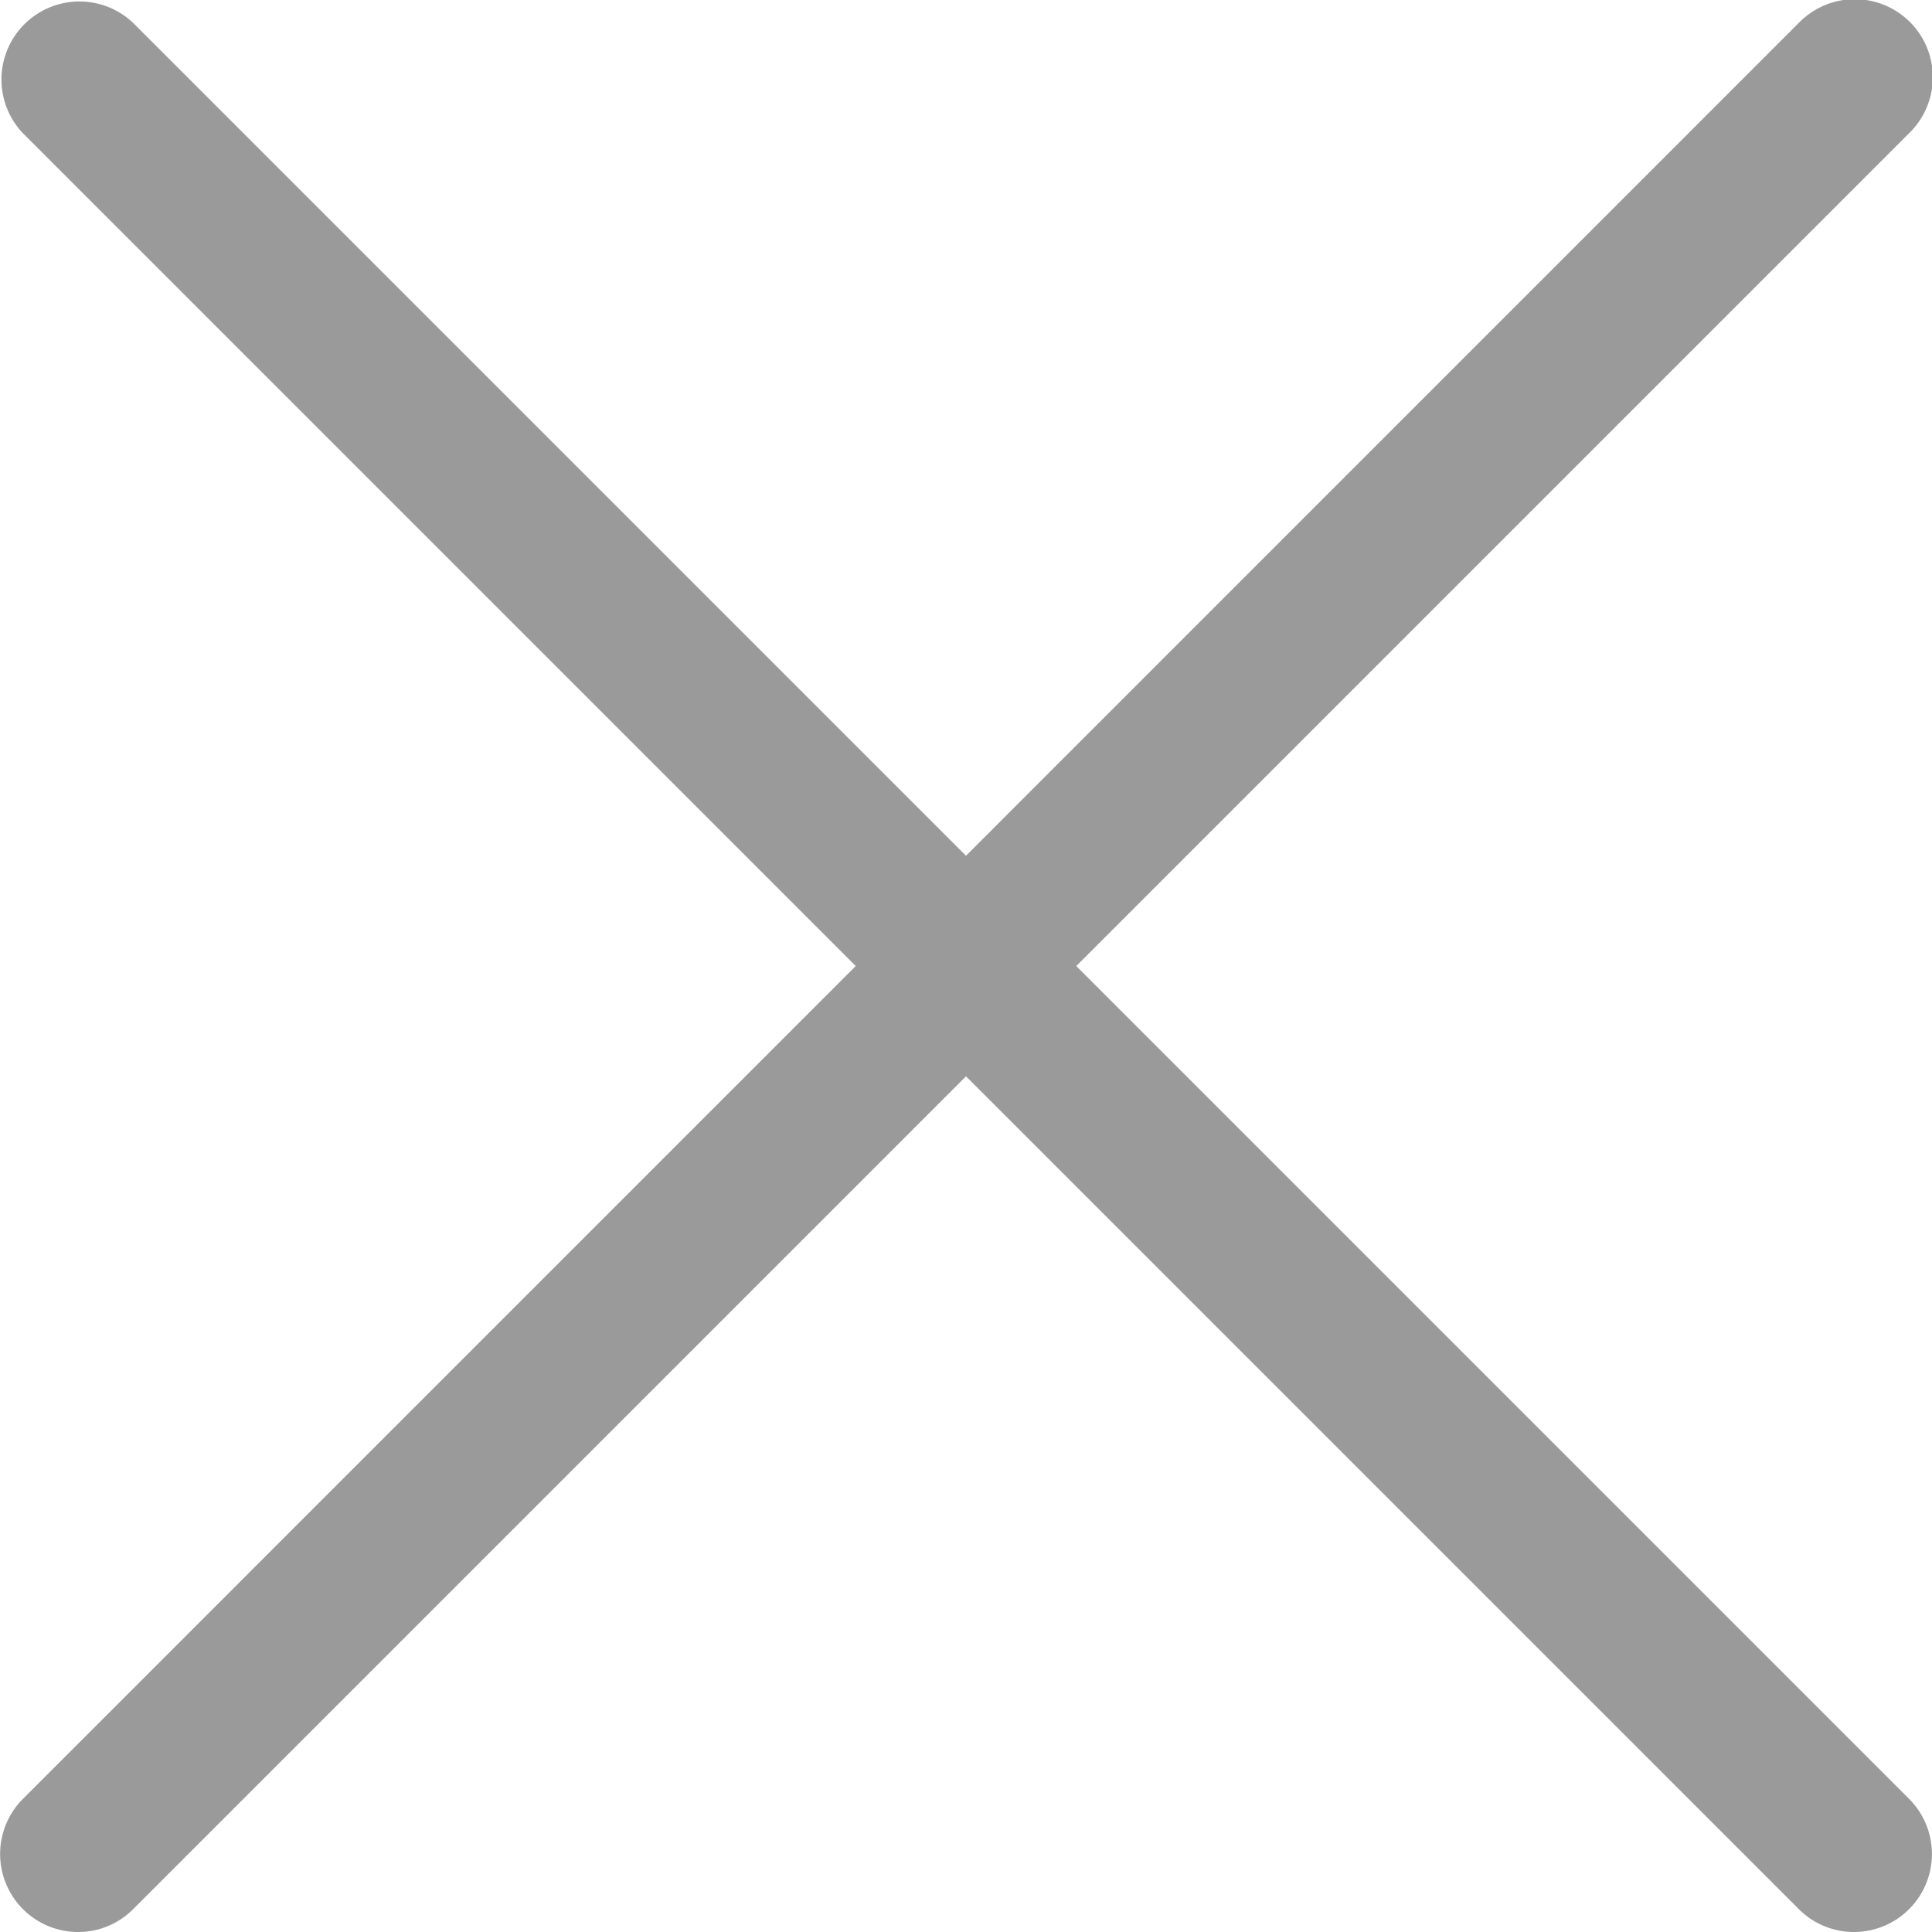
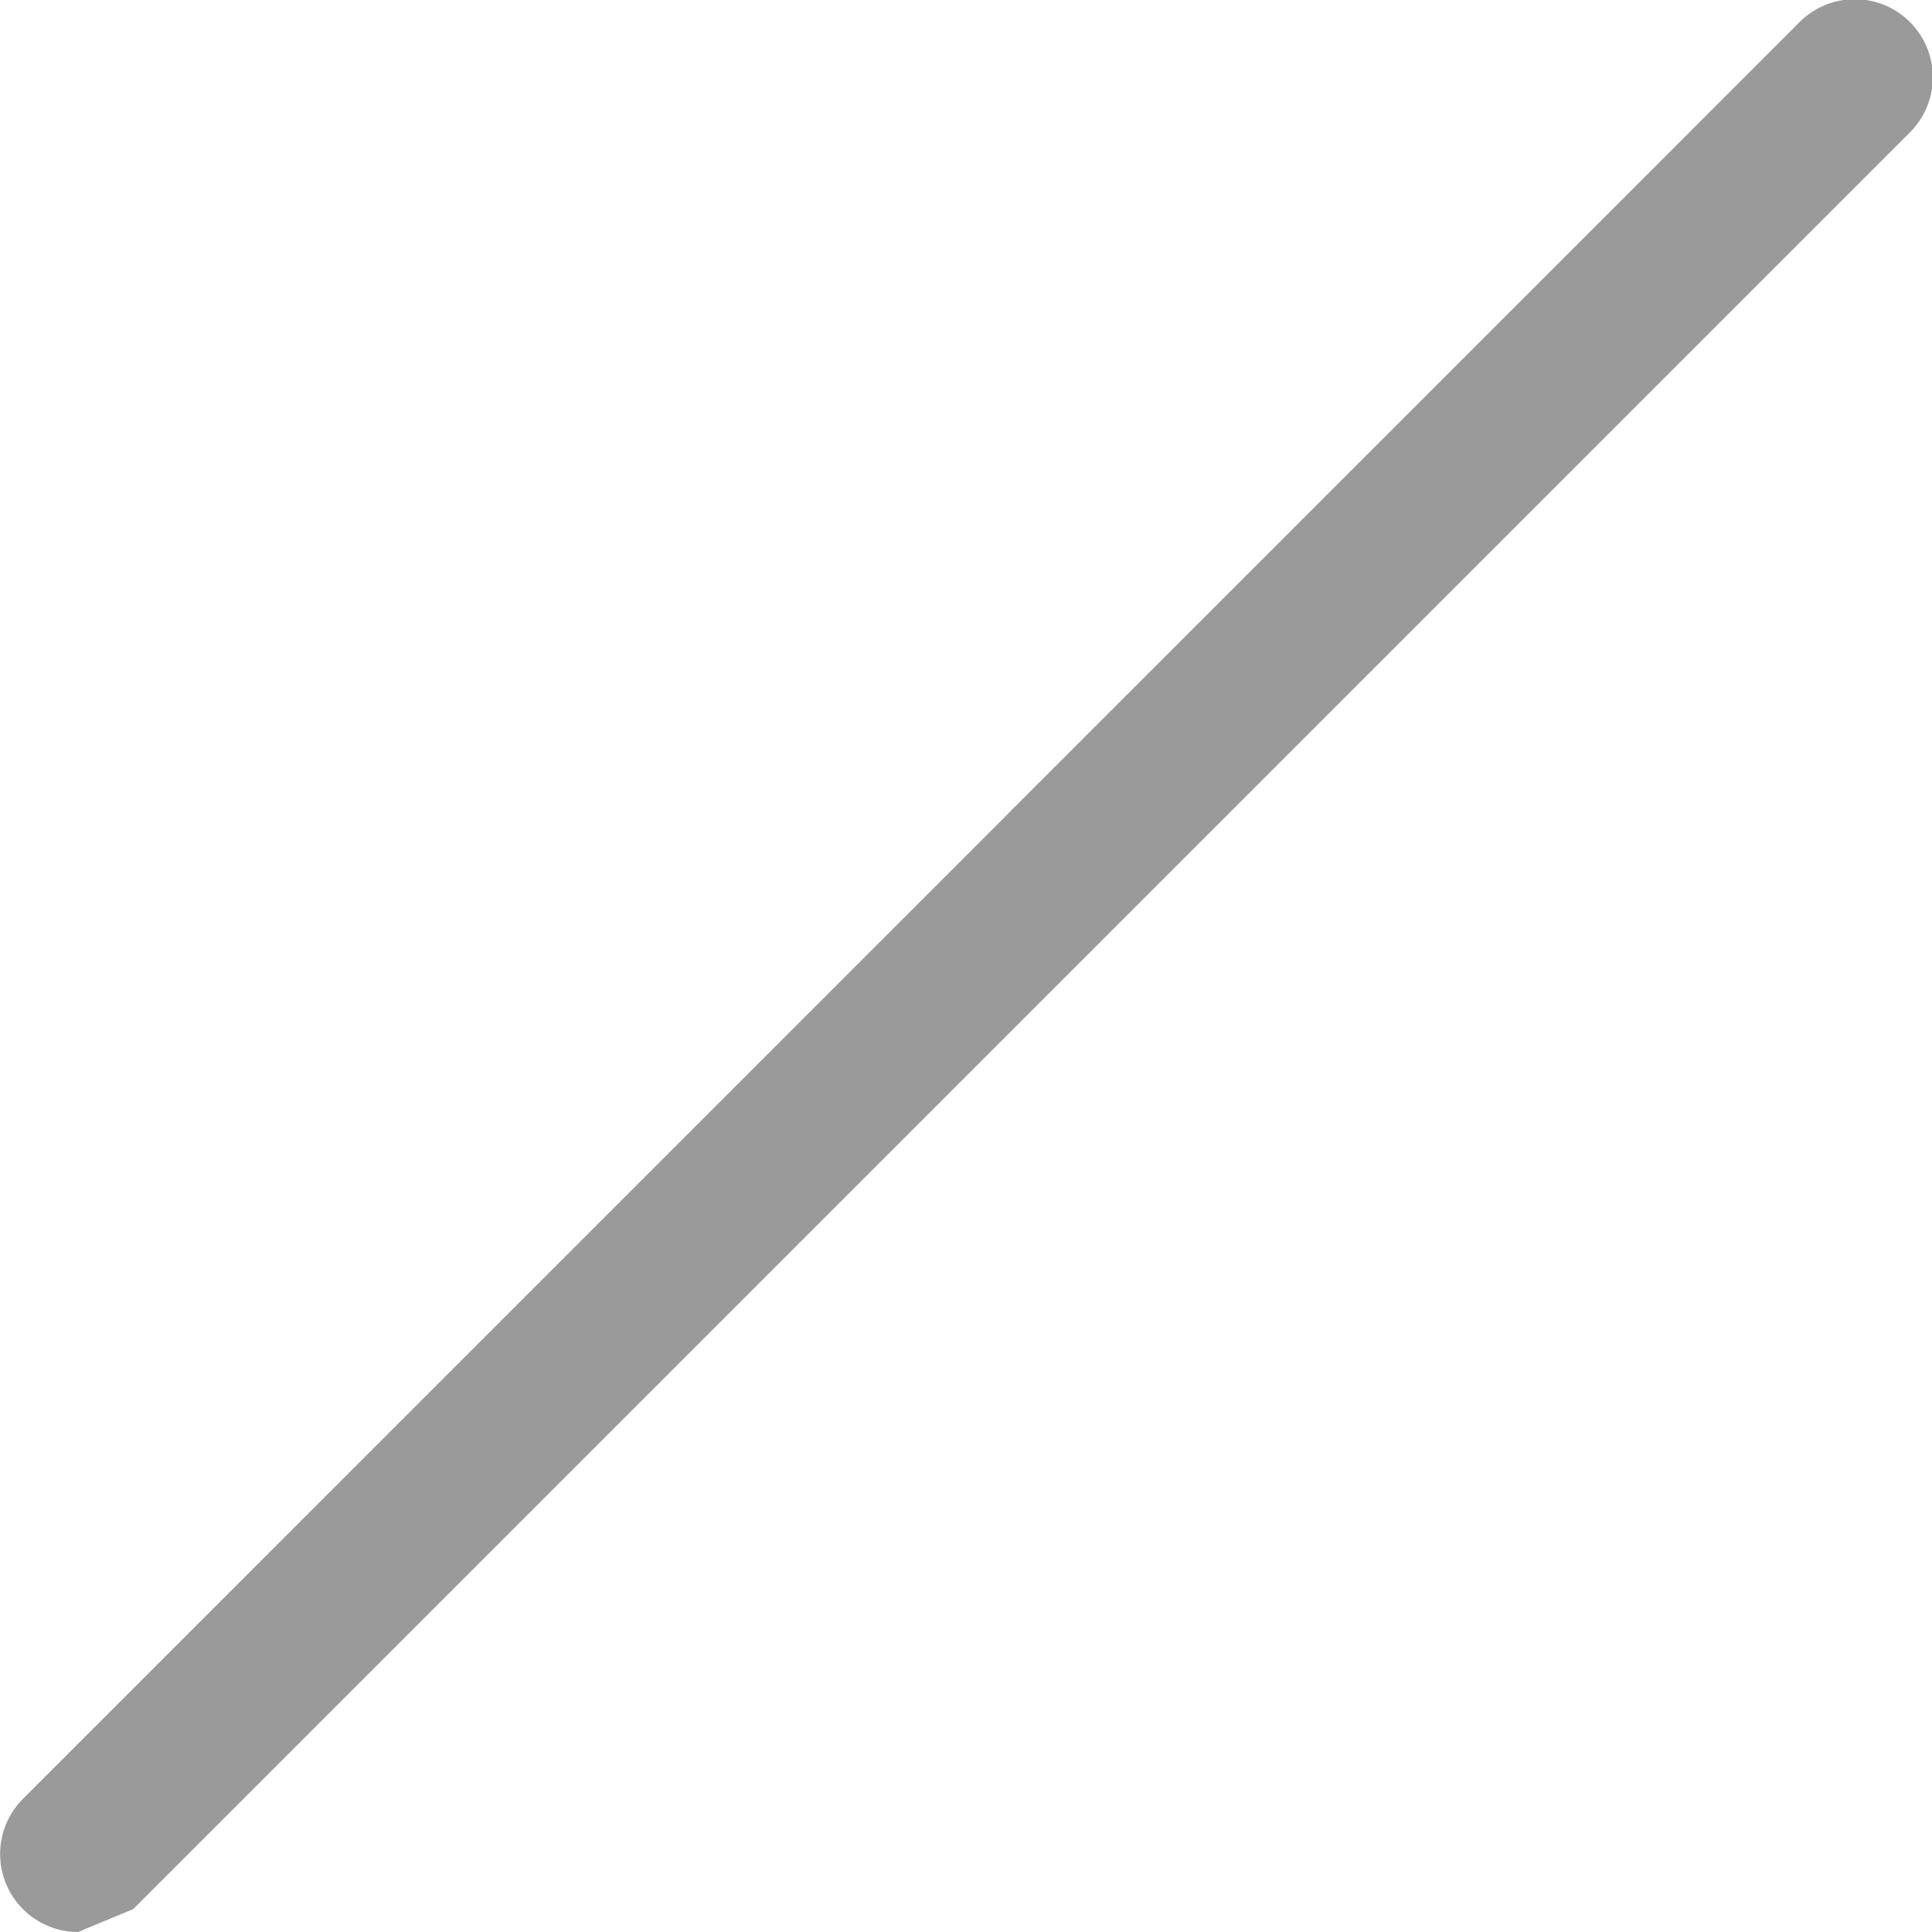
<svg xmlns="http://www.w3.org/2000/svg" width="32" height="32">
-   <path fill="#9A9A9A" d="M30.709 32c-.332 0-.662-.126-.914-.378L.378 2.205A1.292 1.292 0 0 1 2.205.379l29.417 29.417A1.292 1.292 0 0 1 30.709 32z" />
-   <path fill="#9A9A9A" d="M1.292 32a1.292 1.292 0 0 1-.913-2.204L29.795.378a1.292 1.292 0 1 1 1.828 1.826L2.205 31.622a1.282 1.282 0 0 1-.913.378z" />
+   <path fill="#9A9A9A" d="M1.292 32a1.292 1.292 0 0 1-.913-2.204L29.795.378a1.292 1.292 0 1 1 1.828 1.826L2.205 31.622z" />
</svg>